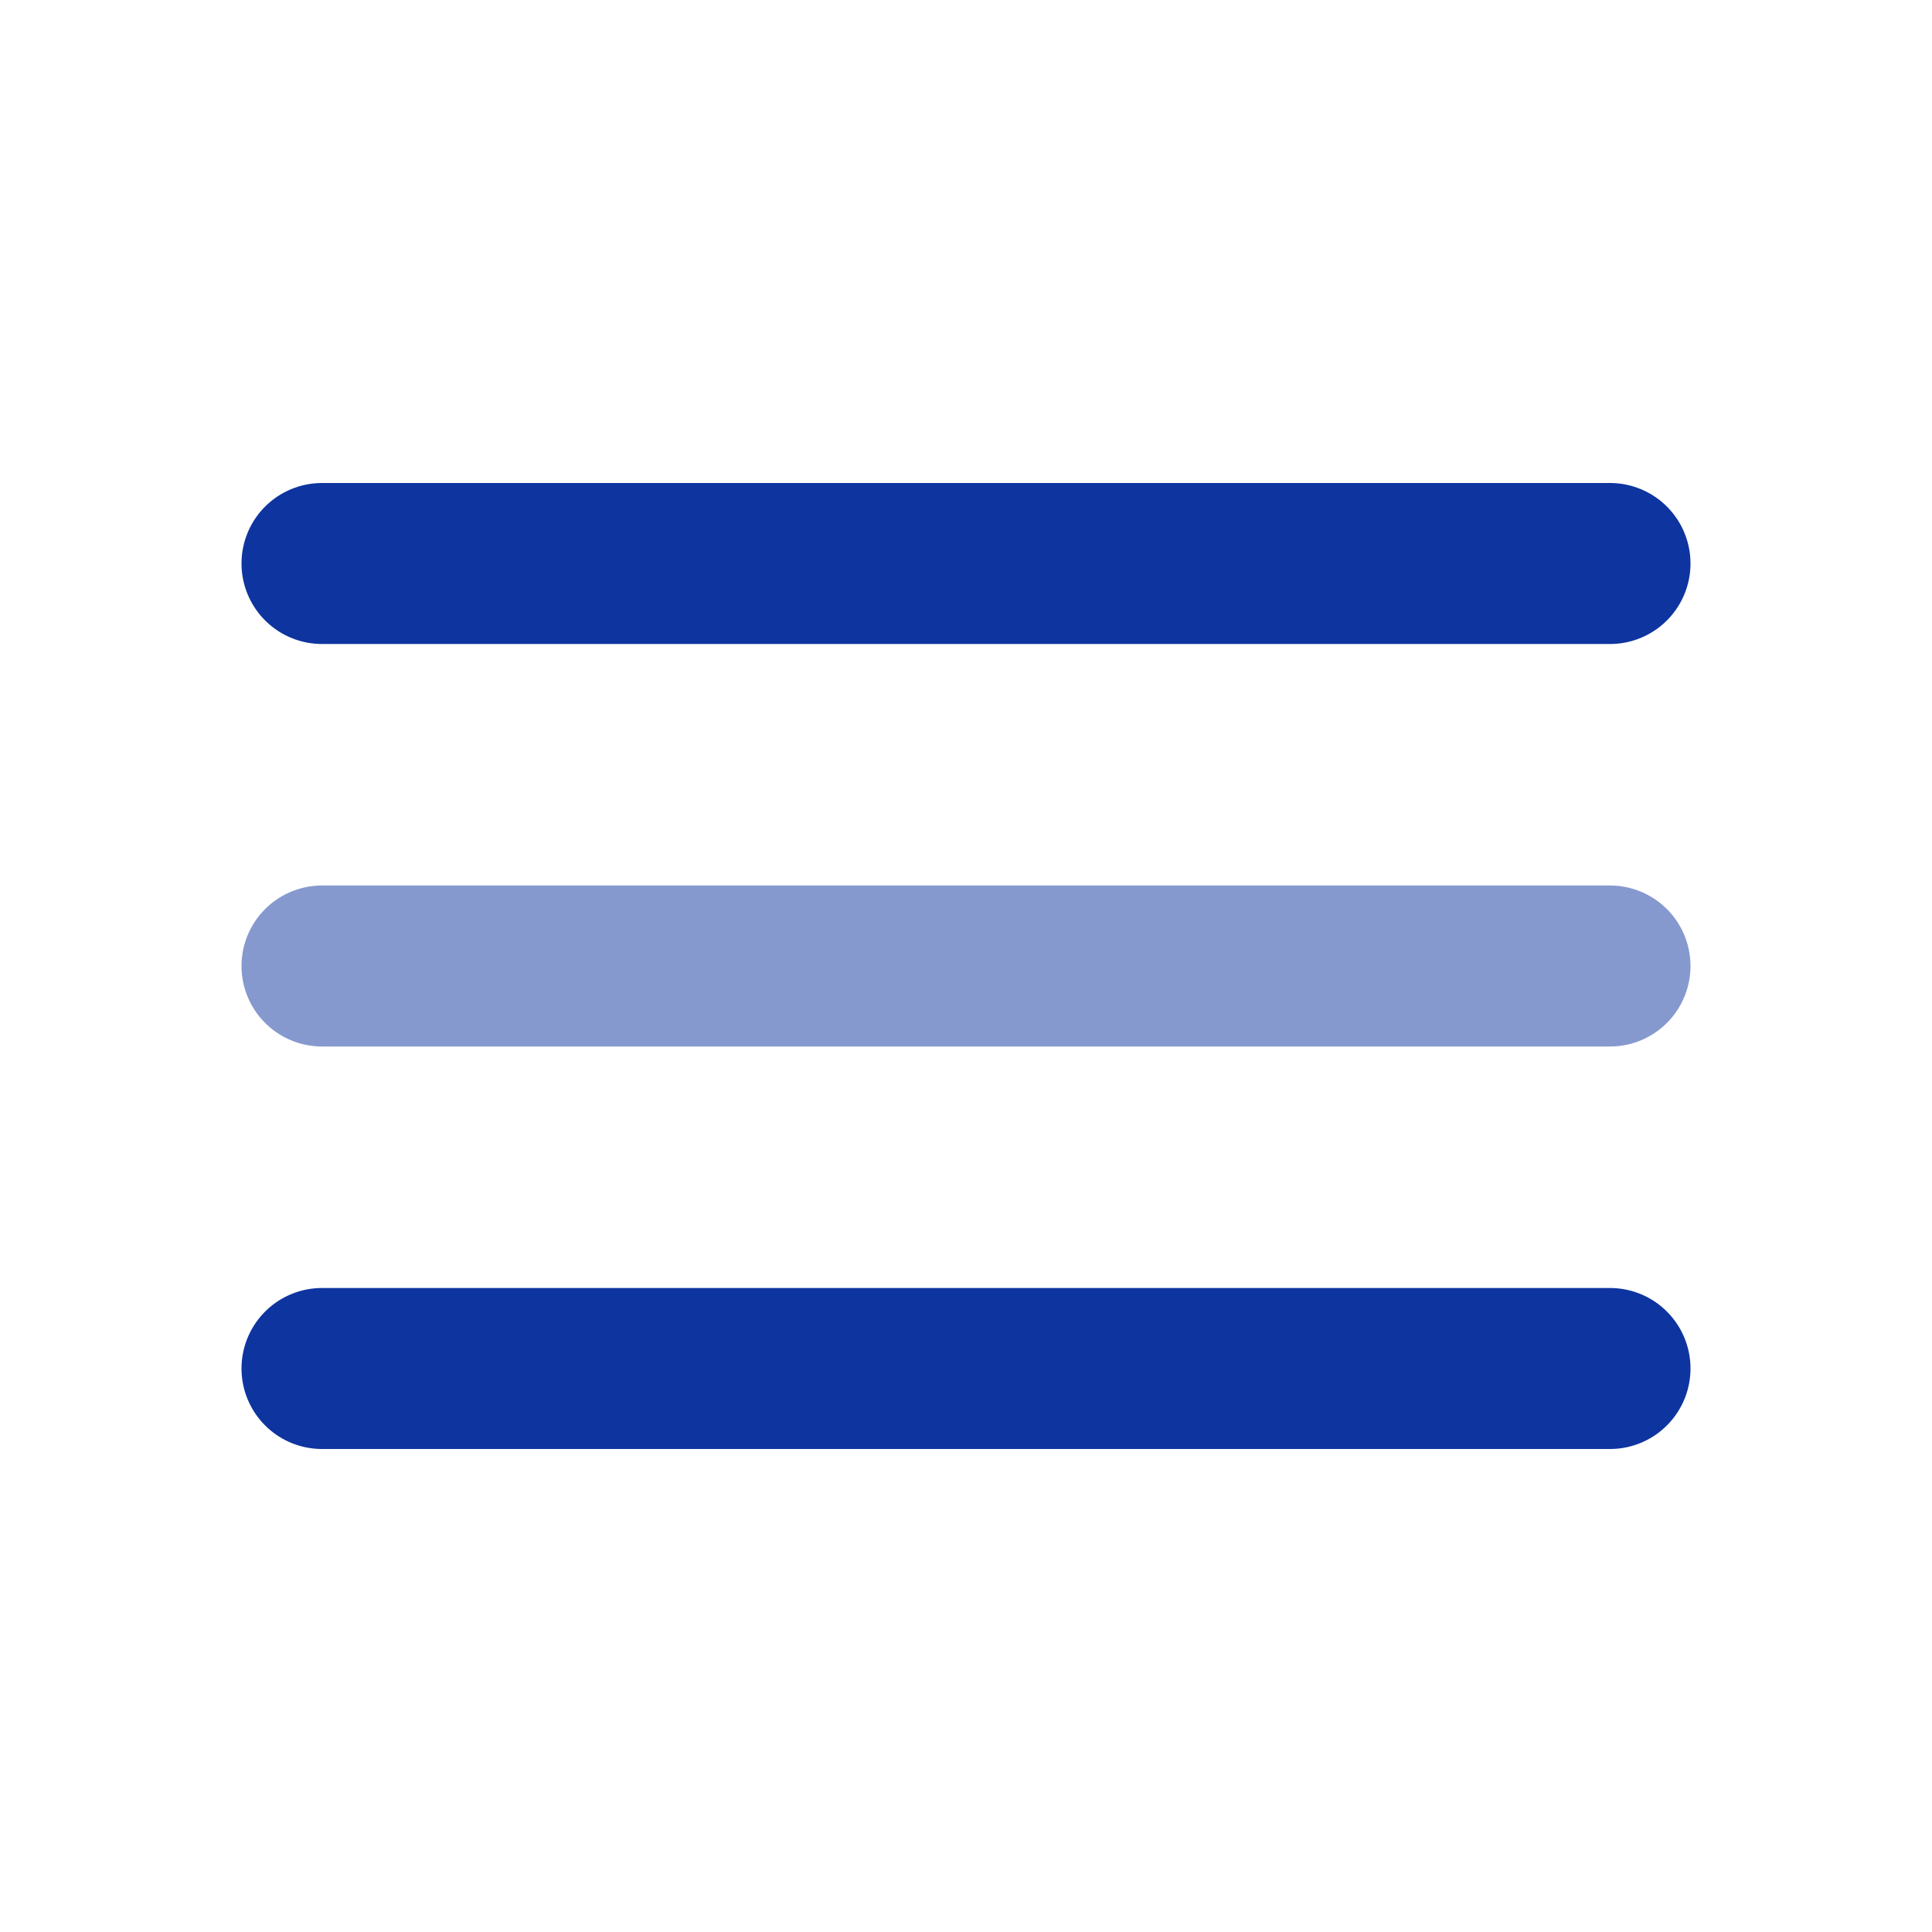
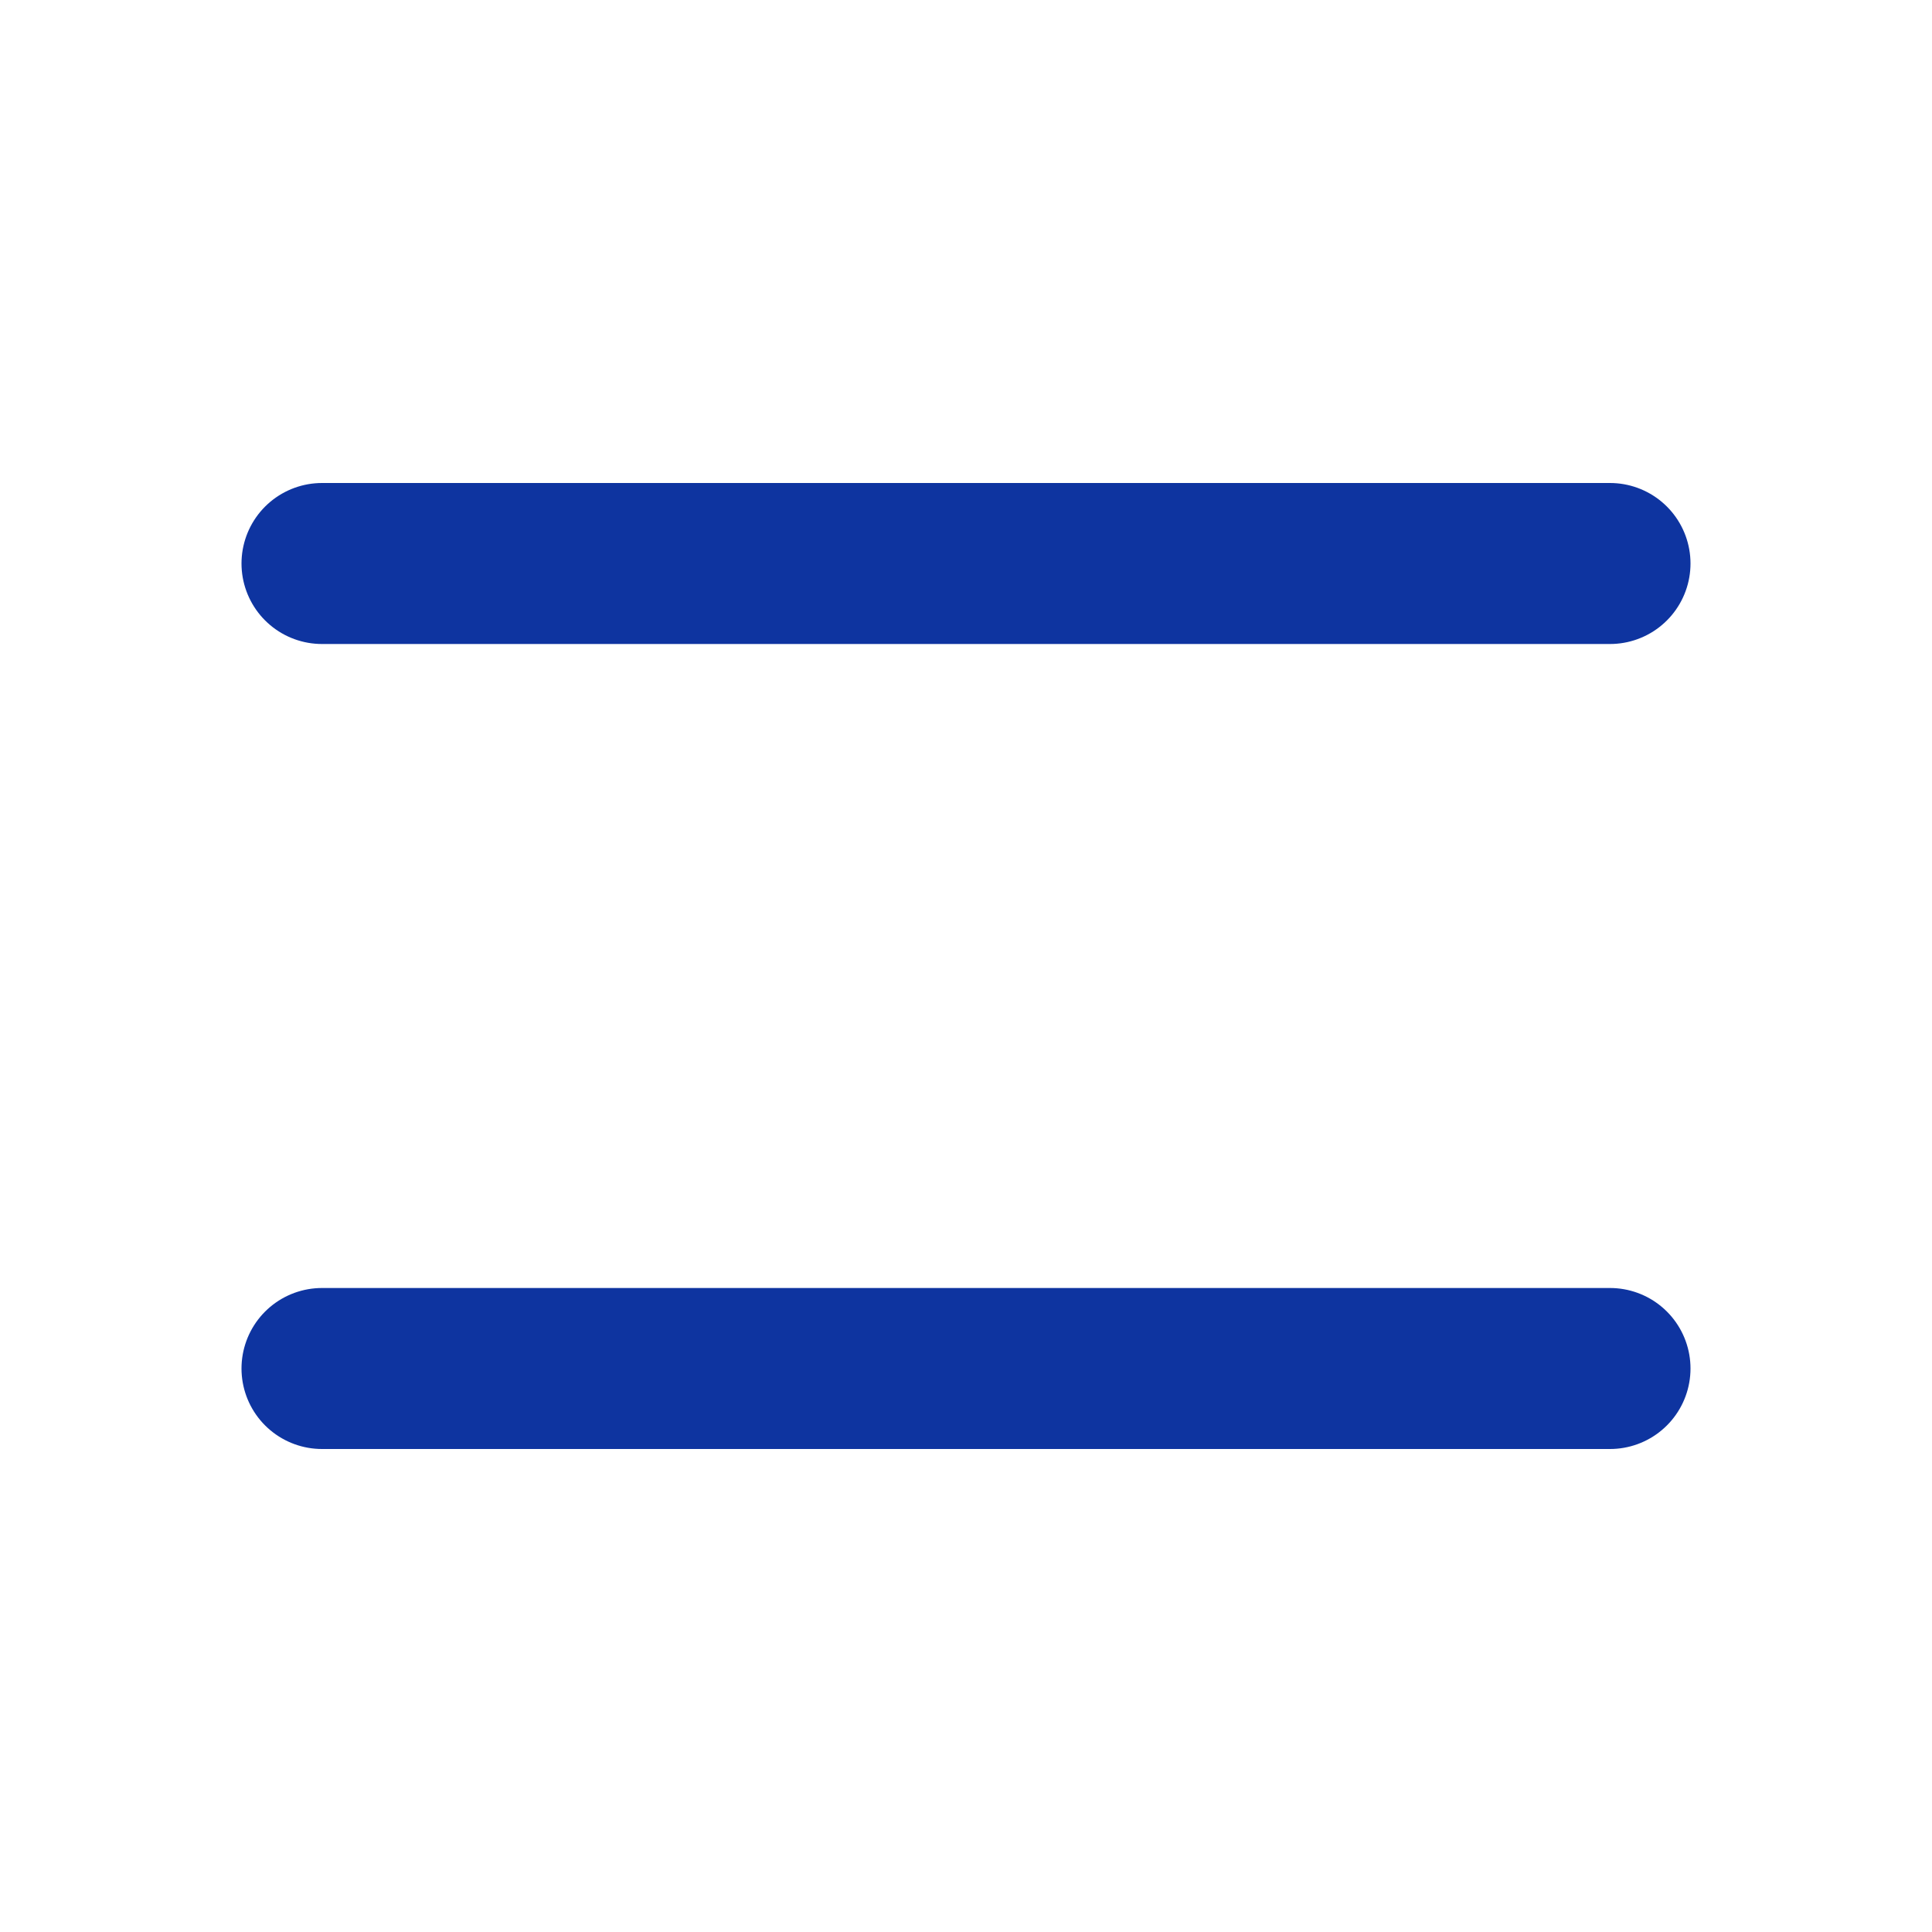
<svg xmlns="http://www.w3.org/2000/svg" width="24" height="24" viewBox="0 0 24 24" fill="none">
  <path d="M20 7L4 7" stroke="#0E34A0" stroke-width="2" stroke-linecap="round" />
-   <path opacity="0.5" d="M20 12L4 12" stroke="#0E34A0" stroke-width="2" stroke-linecap="round" />
  <path d="M20 17L4 17" stroke="#0E34A0" stroke-width="2" stroke-linecap="round" />
</svg>